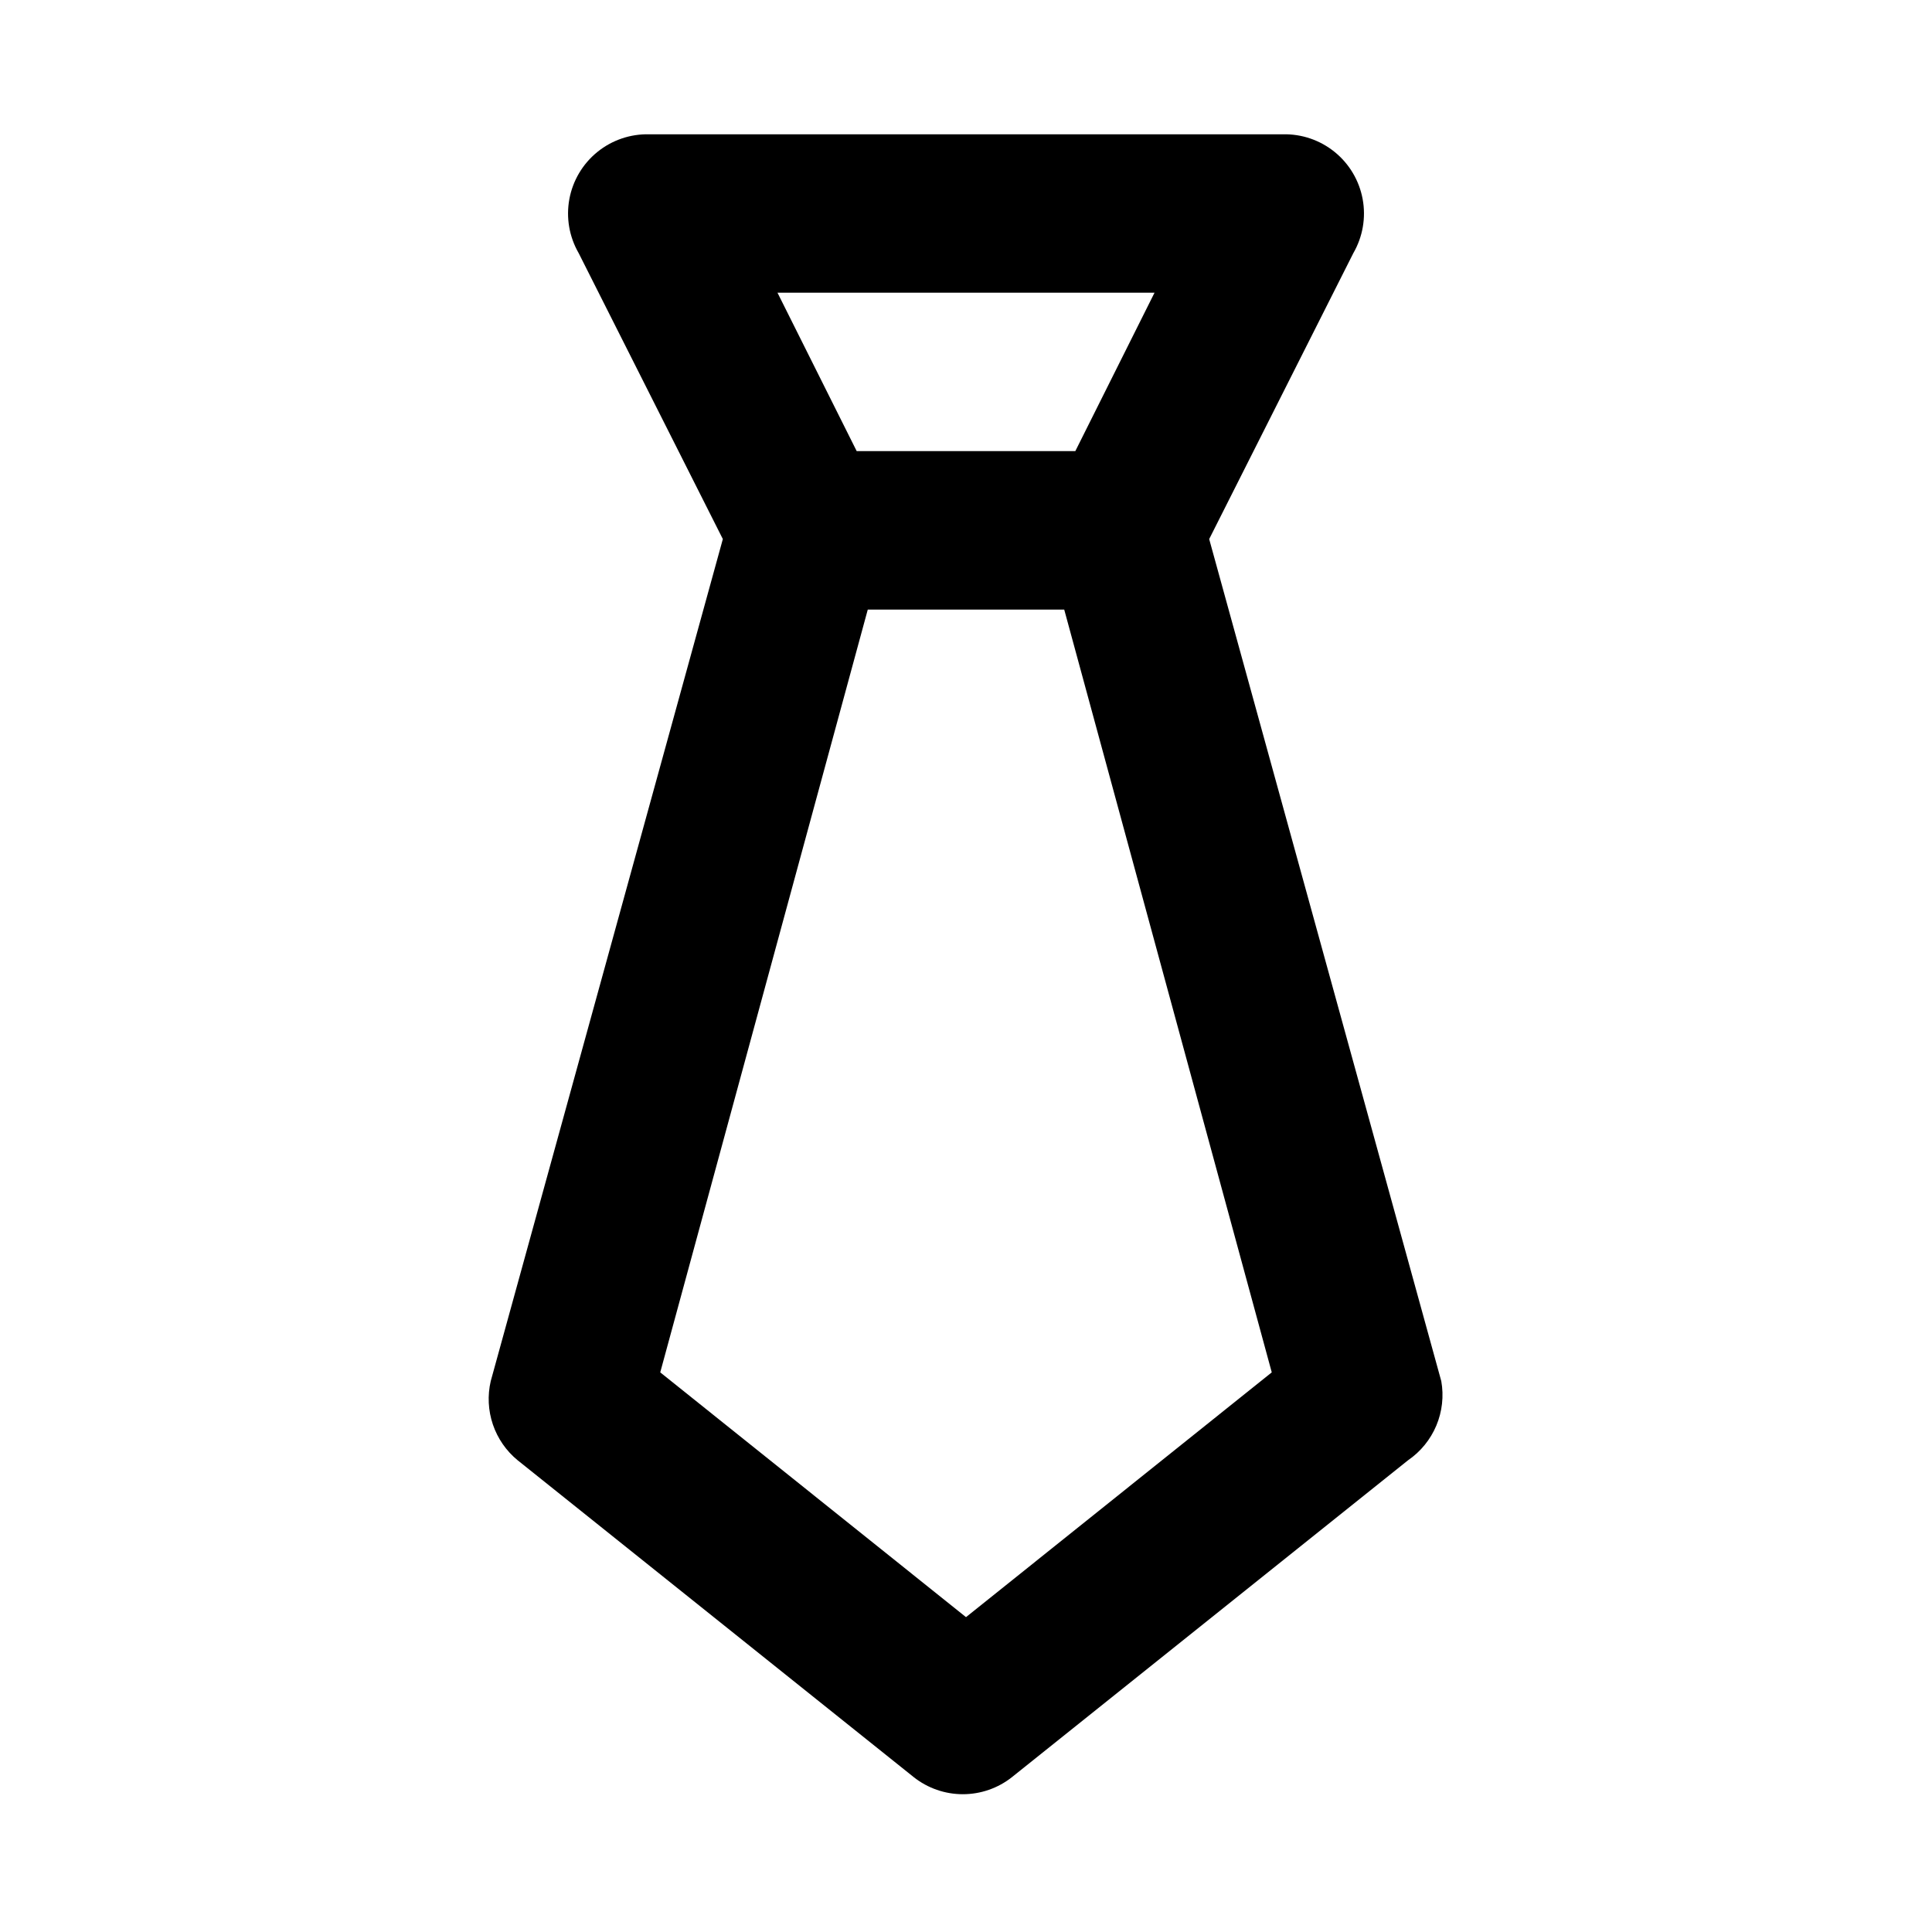
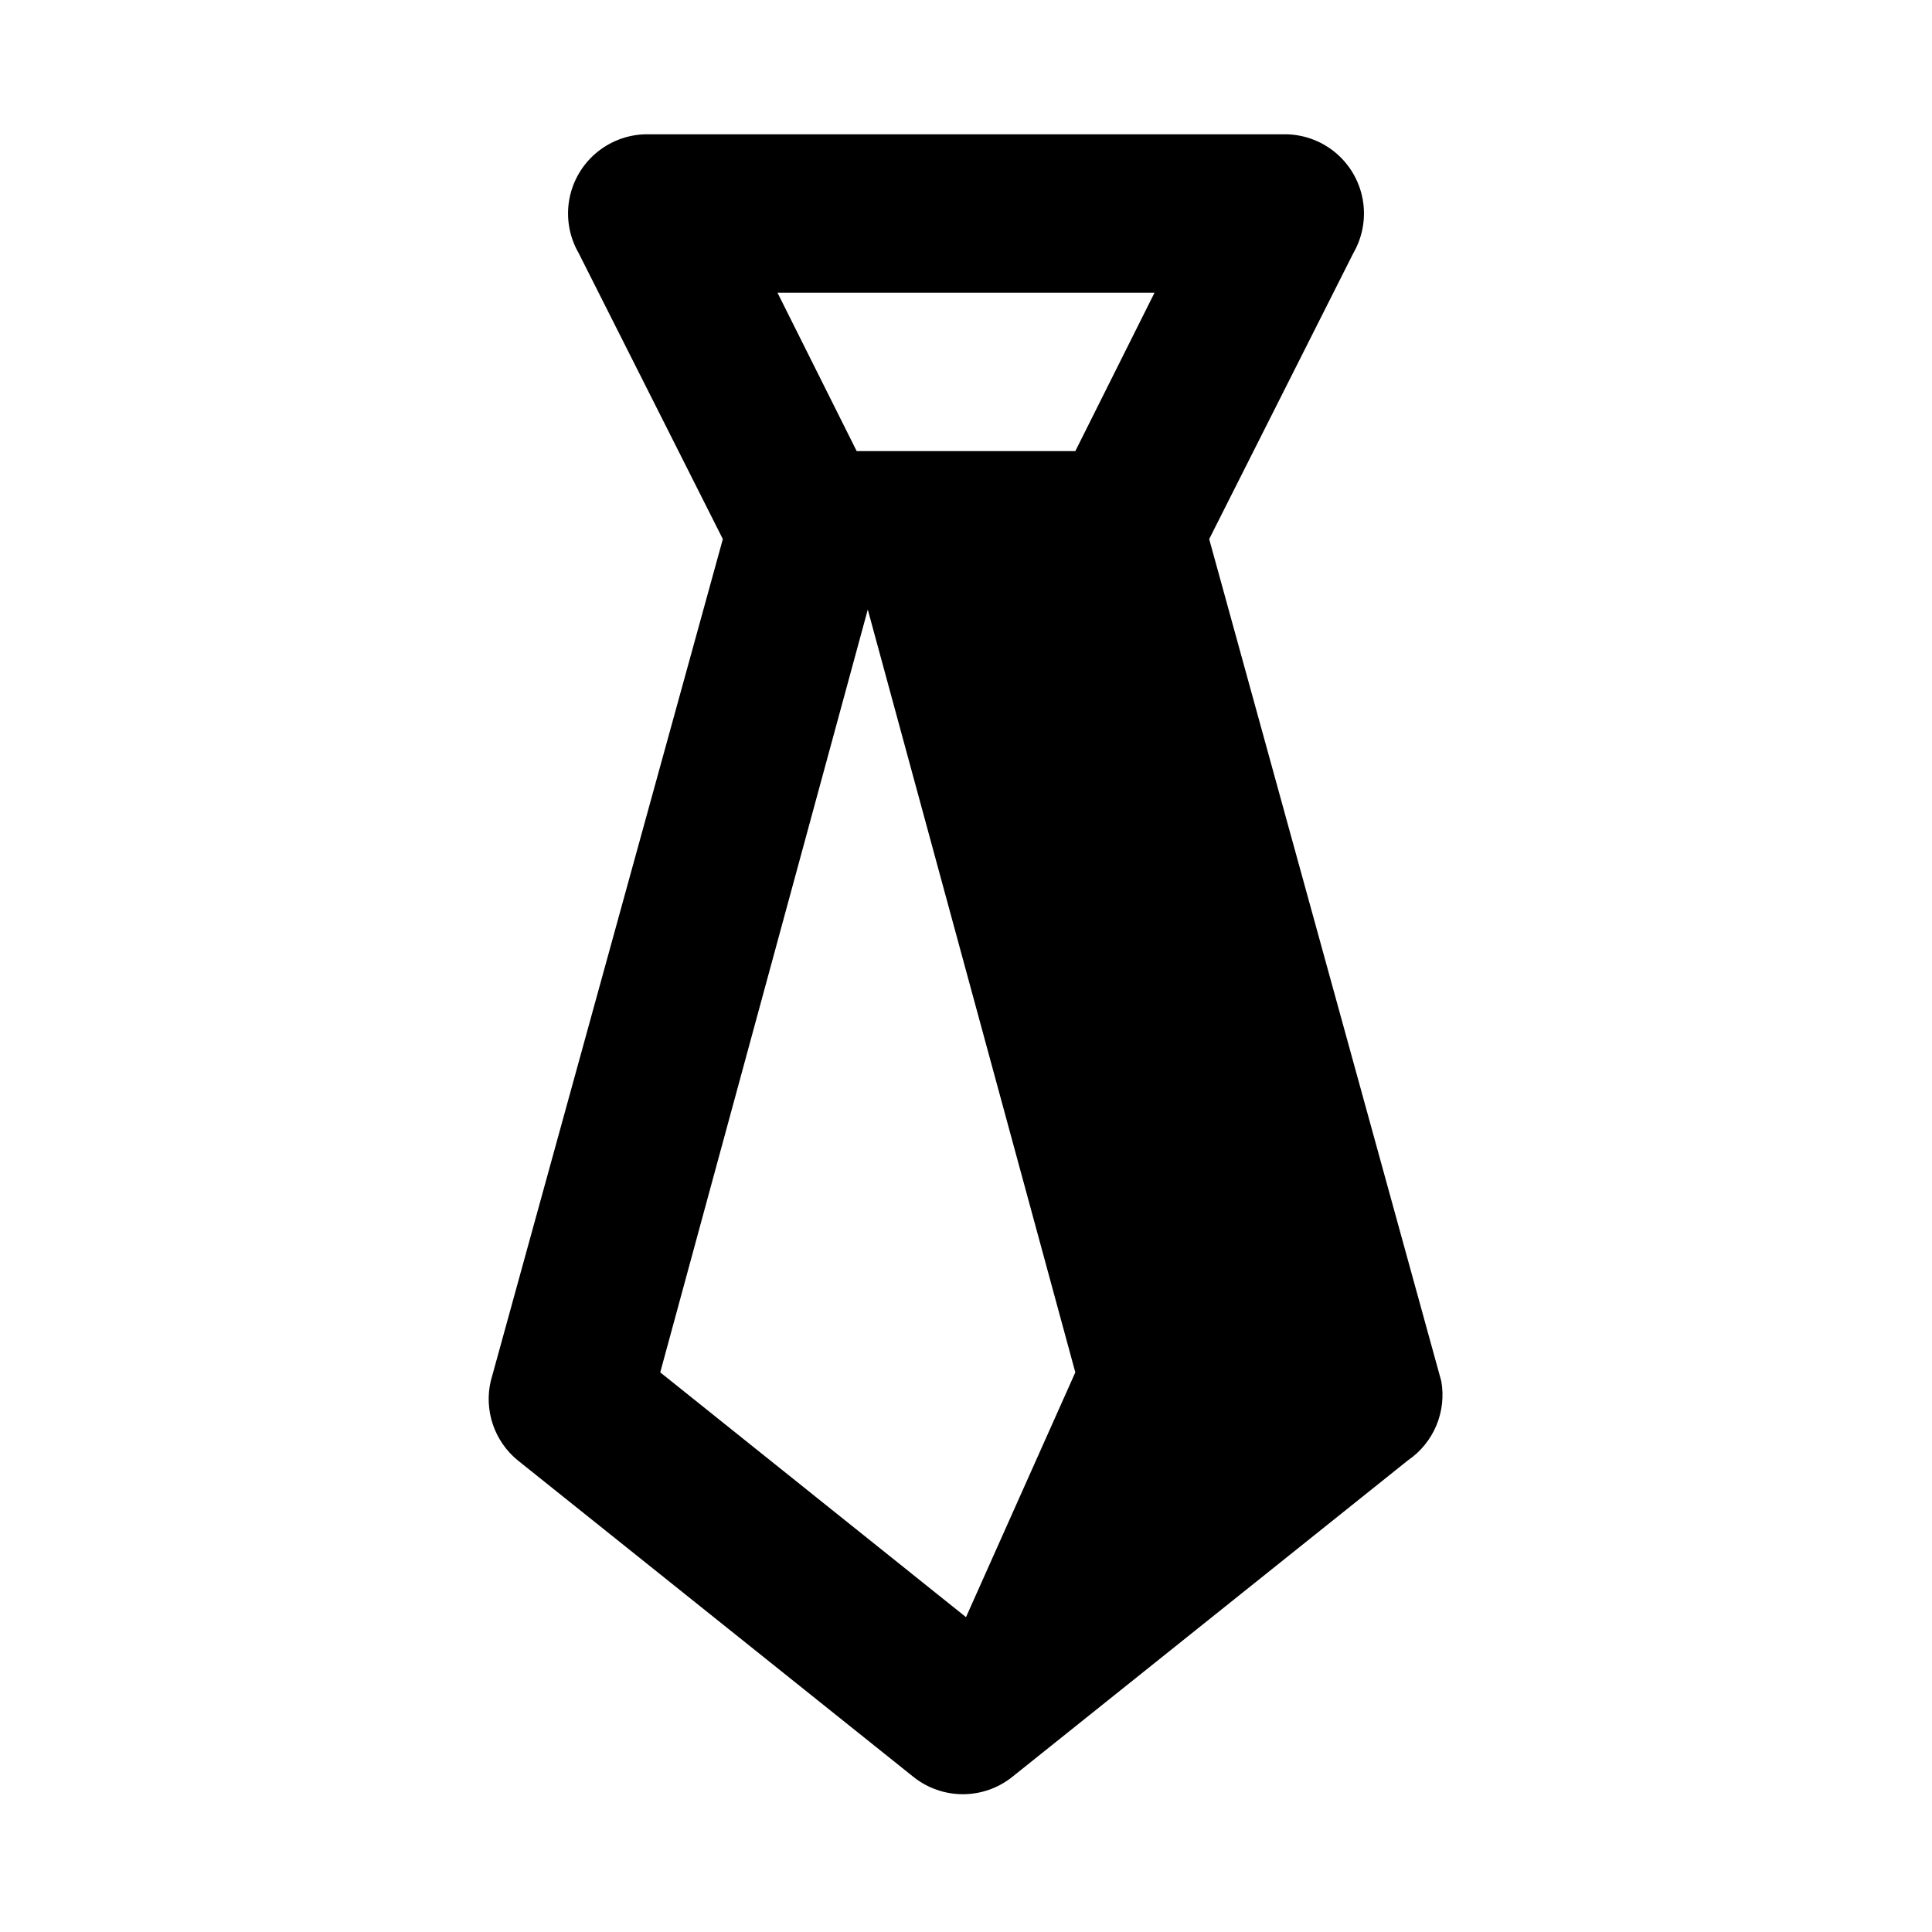
<svg xmlns="http://www.w3.org/2000/svg" fill="#000000" width="800px" height="800px" version="1.1" viewBox="144 144 512 512">
-   <path d="m525.95 510-61.504-223.14 38.203-75.781c2.5-4.324 3.375-9.398 2.469-14.309-0.906-4.914-3.531-9.34-7.41-12.488-3.875-3.148-8.746-4.812-13.742-4.691h-167.93c-4.992-0.121-9.867 1.543-13.742 4.691-3.875 3.148-6.504 7.574-7.41 12.488-0.906 4.91-0.031 9.984 2.469 14.309l38.207 75.781-61.508 223.14c-0.891 3.816-0.691 7.805 0.57 11.516 1.262 3.711 3.535 6.992 6.566 9.477l104.96 83.969c3.707 2.93 8.289 4.523 13.016 4.523 4.723 0 9.309-1.594 13.016-4.523l104.96-83.969h-0.004c3.336-2.281 5.938-5.473 7.504-9.195 1.562-3.723 2.019-7.82 1.312-11.797zm-75.988-288.43-20.992 41.984h-57.938l-20.992-41.984zm-49.961 350.99-81.031-64.867 55-202.15h52.059l55 202.15z" />
+   <path d="m525.95 510-61.504-223.14 38.203-75.781c2.5-4.324 3.375-9.398 2.469-14.309-0.906-4.914-3.531-9.34-7.41-12.488-3.875-3.148-8.746-4.812-13.742-4.691h-167.93c-4.992-0.121-9.867 1.543-13.742 4.691-3.875 3.148-6.504 7.574-7.41 12.488-0.906 4.91-0.031 9.984 2.469 14.309l38.207 75.781-61.508 223.14c-0.891 3.816-0.691 7.805 0.57 11.516 1.262 3.711 3.535 6.992 6.566 9.477l104.96 83.969c3.707 2.93 8.289 4.523 13.016 4.523 4.723 0 9.309-1.594 13.016-4.523l104.96-83.969h-0.004c3.336-2.281 5.938-5.473 7.504-9.195 1.562-3.723 2.019-7.82 1.312-11.797zm-75.988-288.43-20.992 41.984h-57.938l-20.992-41.984zm-49.961 350.99-81.031-64.867 55-202.15l55 202.15z" />
</svg>